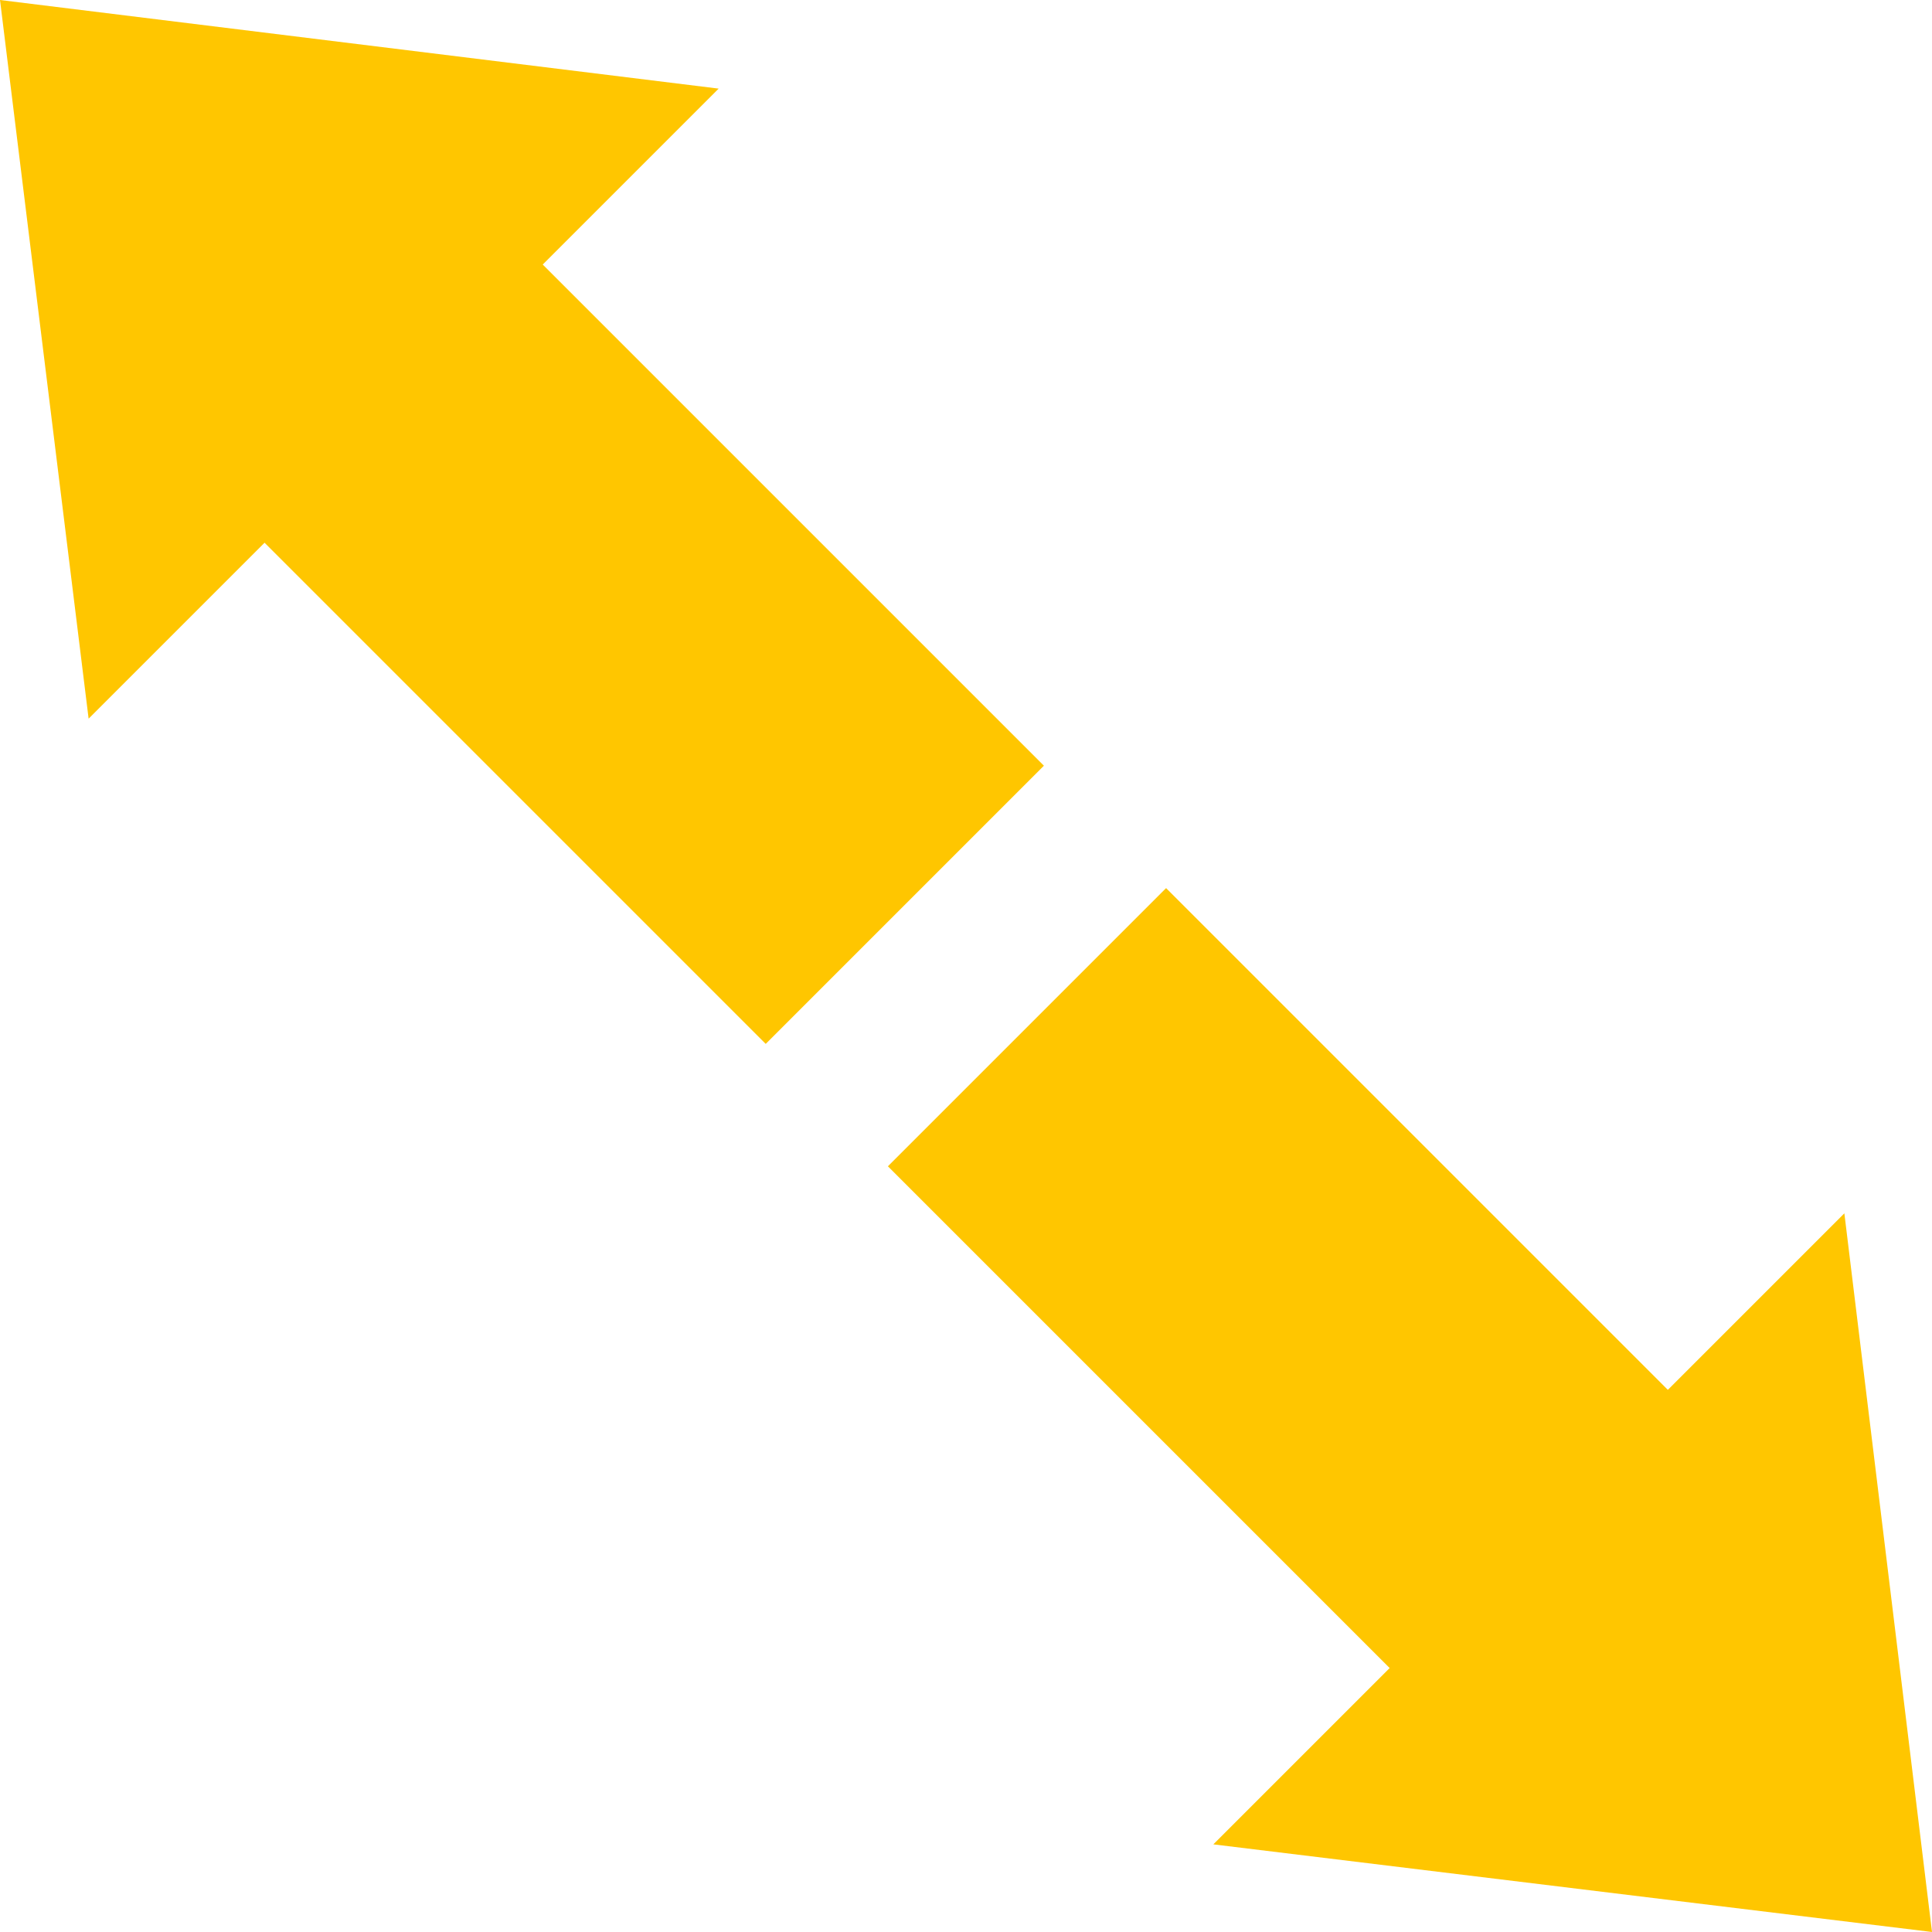
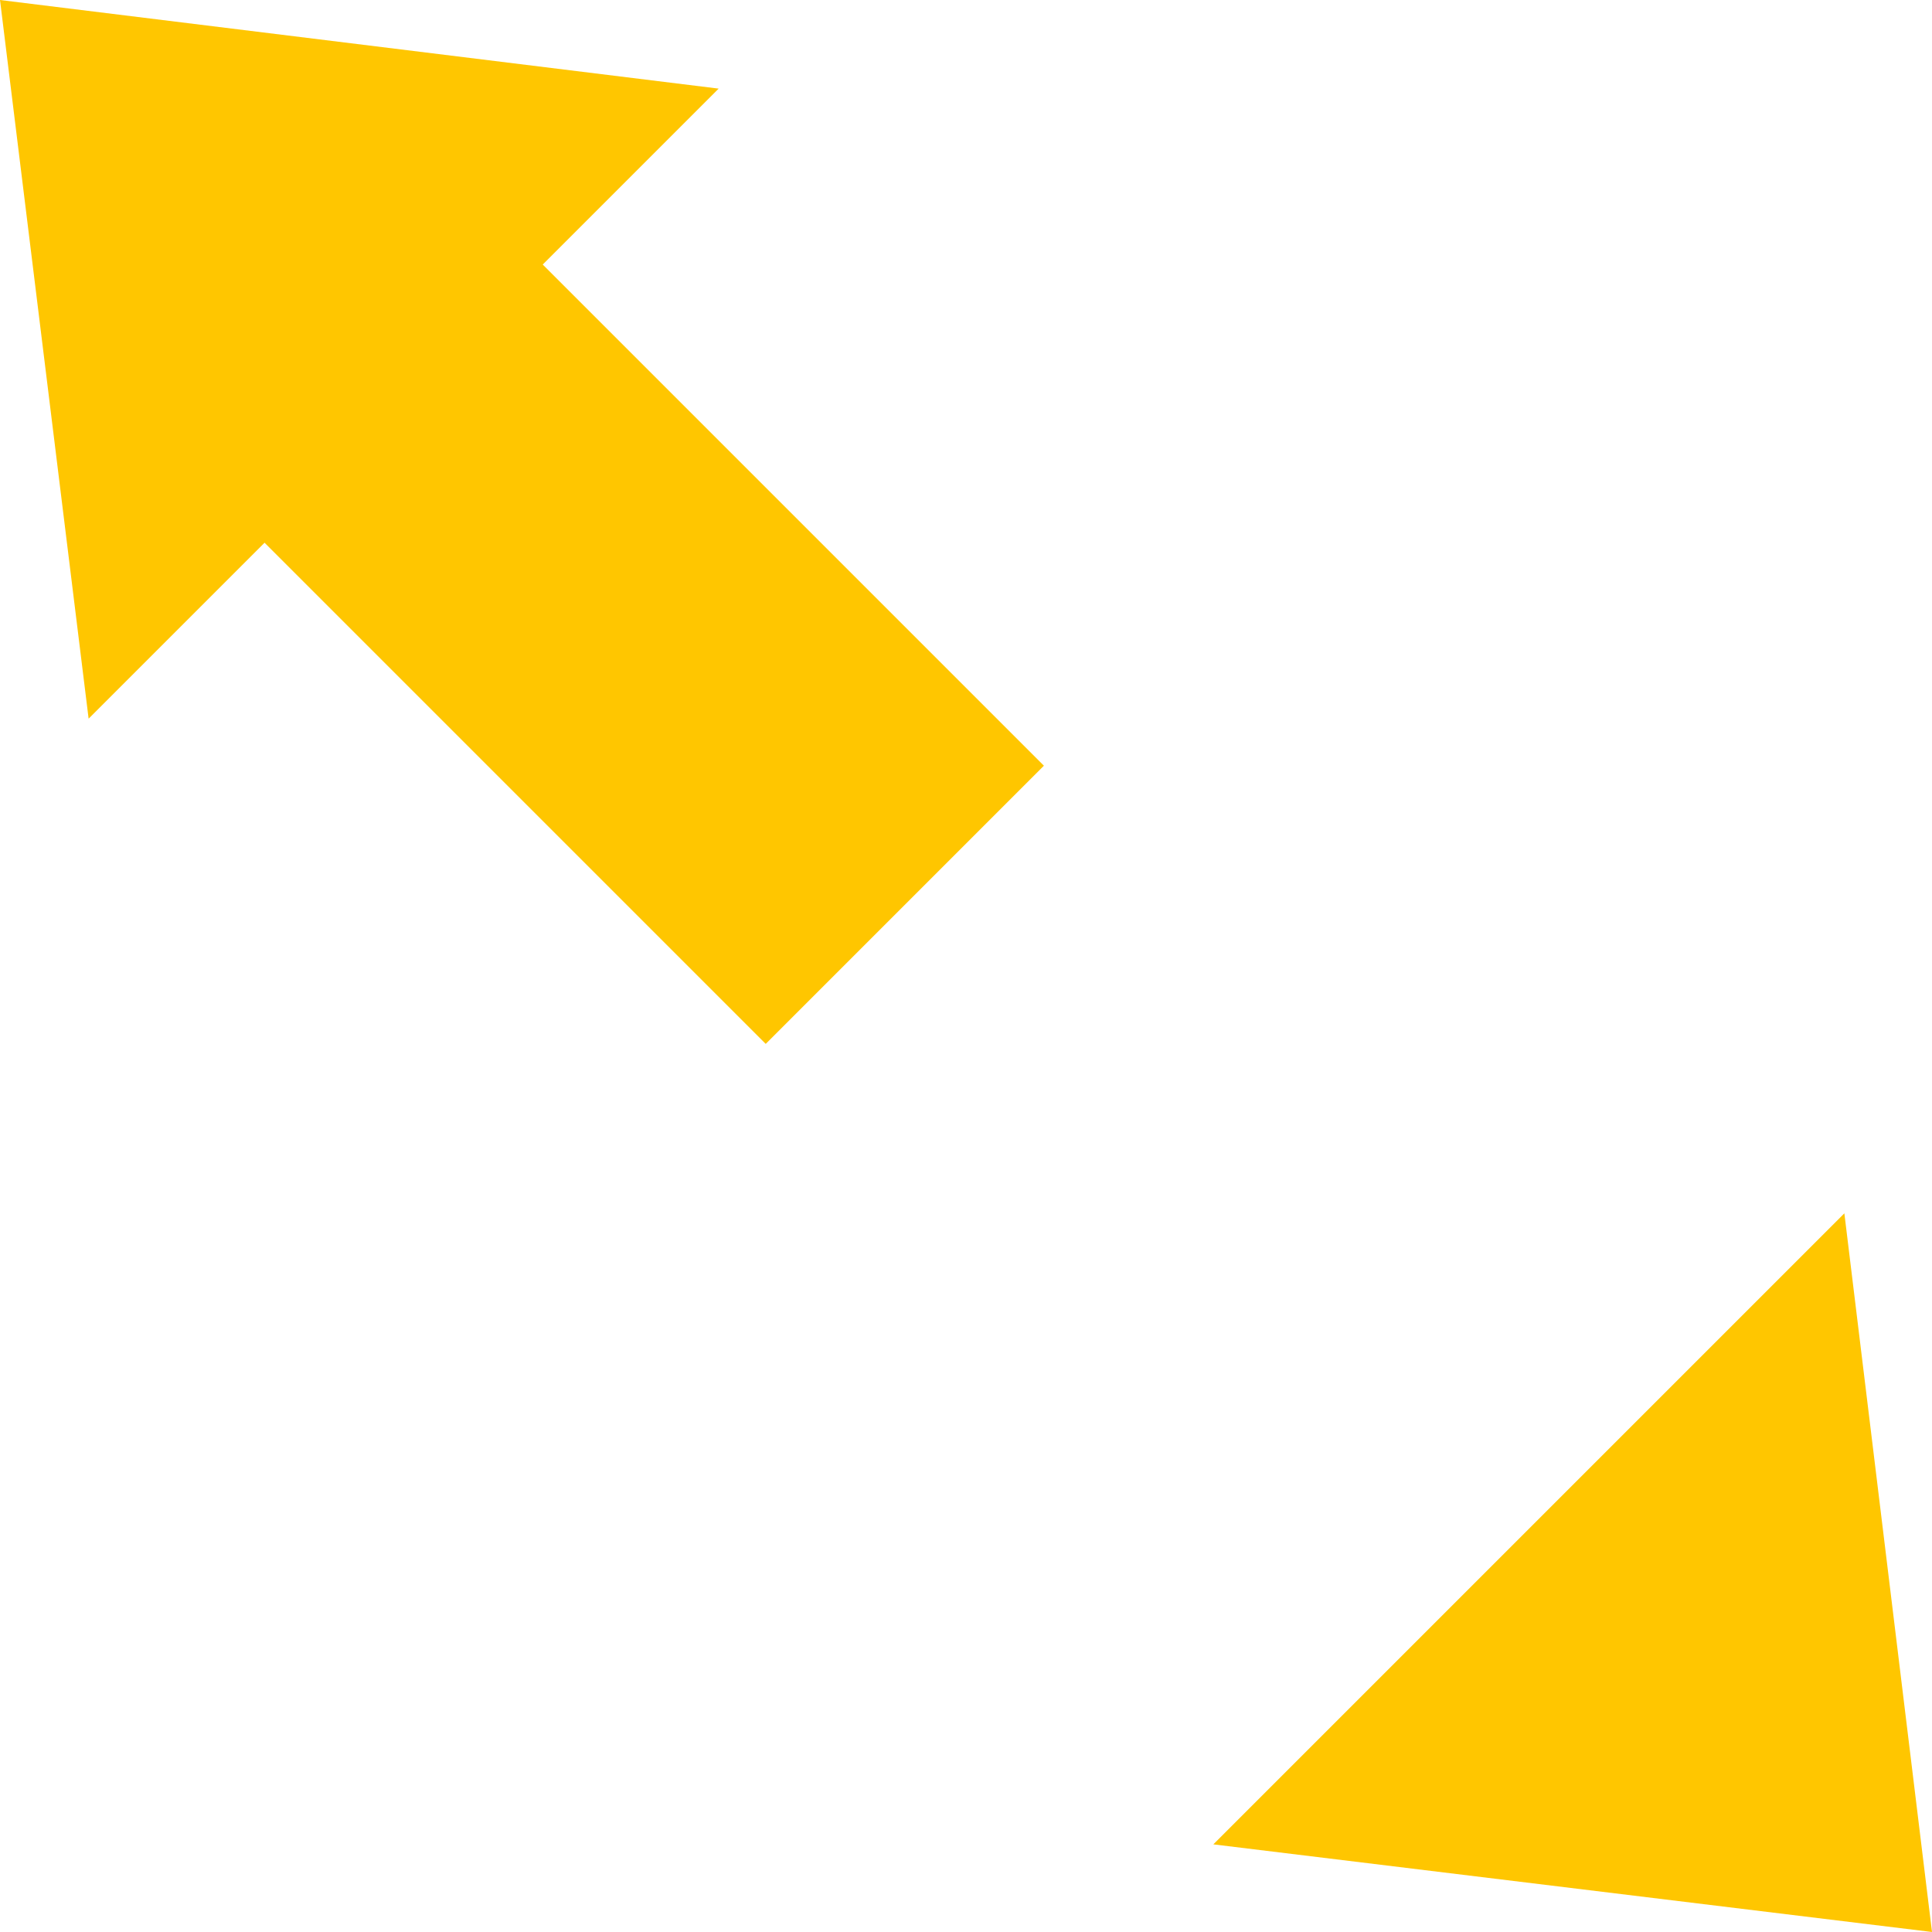
<svg xmlns="http://www.w3.org/2000/svg" viewBox="0 0 19.84 19.84">
  <defs>
    <style>.cls-1{fill:#ffc600;}</style>
  </defs>
  <g id="图层_2" data-name="图层 2">
    <g id="图层_1-2" data-name="图层 1">
      <rect class="cls-1" x="4.04" y="1.48" width="4.04" height="9.15" transform="translate(-2.51 6.06) rotate(-45)" />
      <polygon class="cls-1" points="7.38 0.91 0.91 7.38 0 0 7.38 0.91" />
-       <rect class="cls-1" x="11.76" y="9.21" width="4.04" height="9.15" transform="translate(-5.71 13.78) rotate(-45)" />
      <polygon class="cls-1" points="12.46 18.94 18.94 12.46 19.84 19.84 12.46 18.94" />
    </g>
  </g>
</svg>